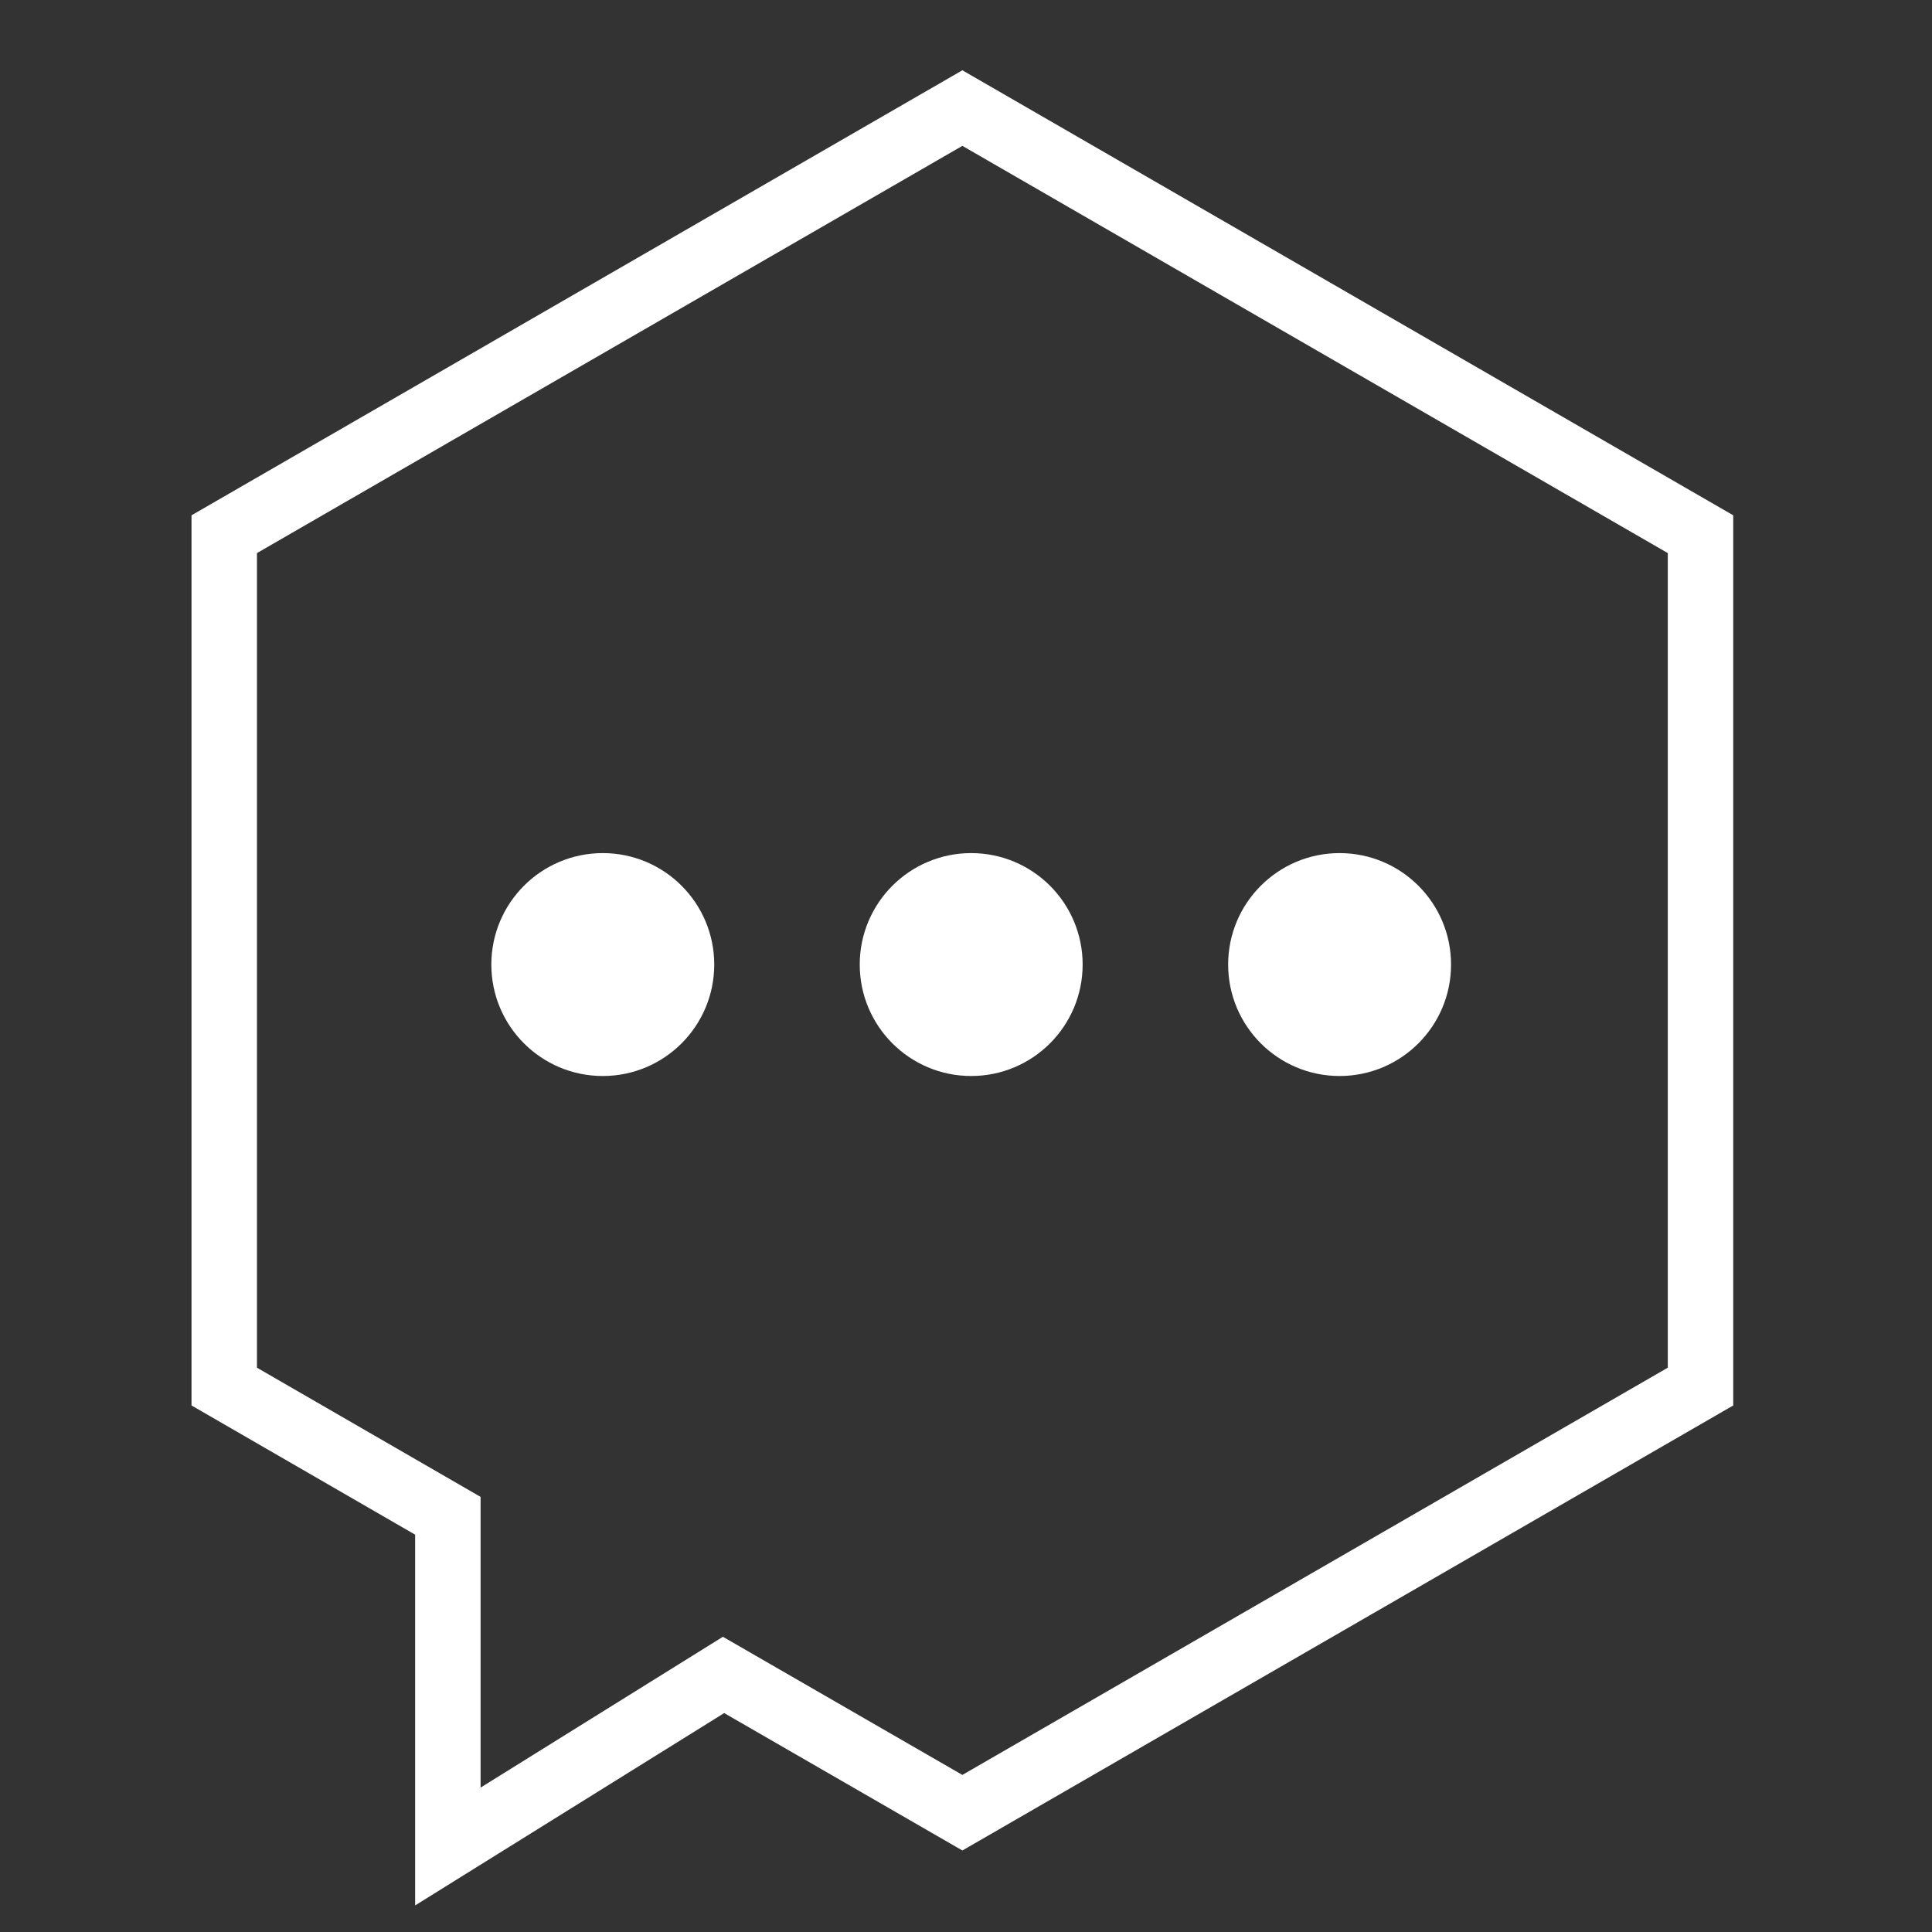
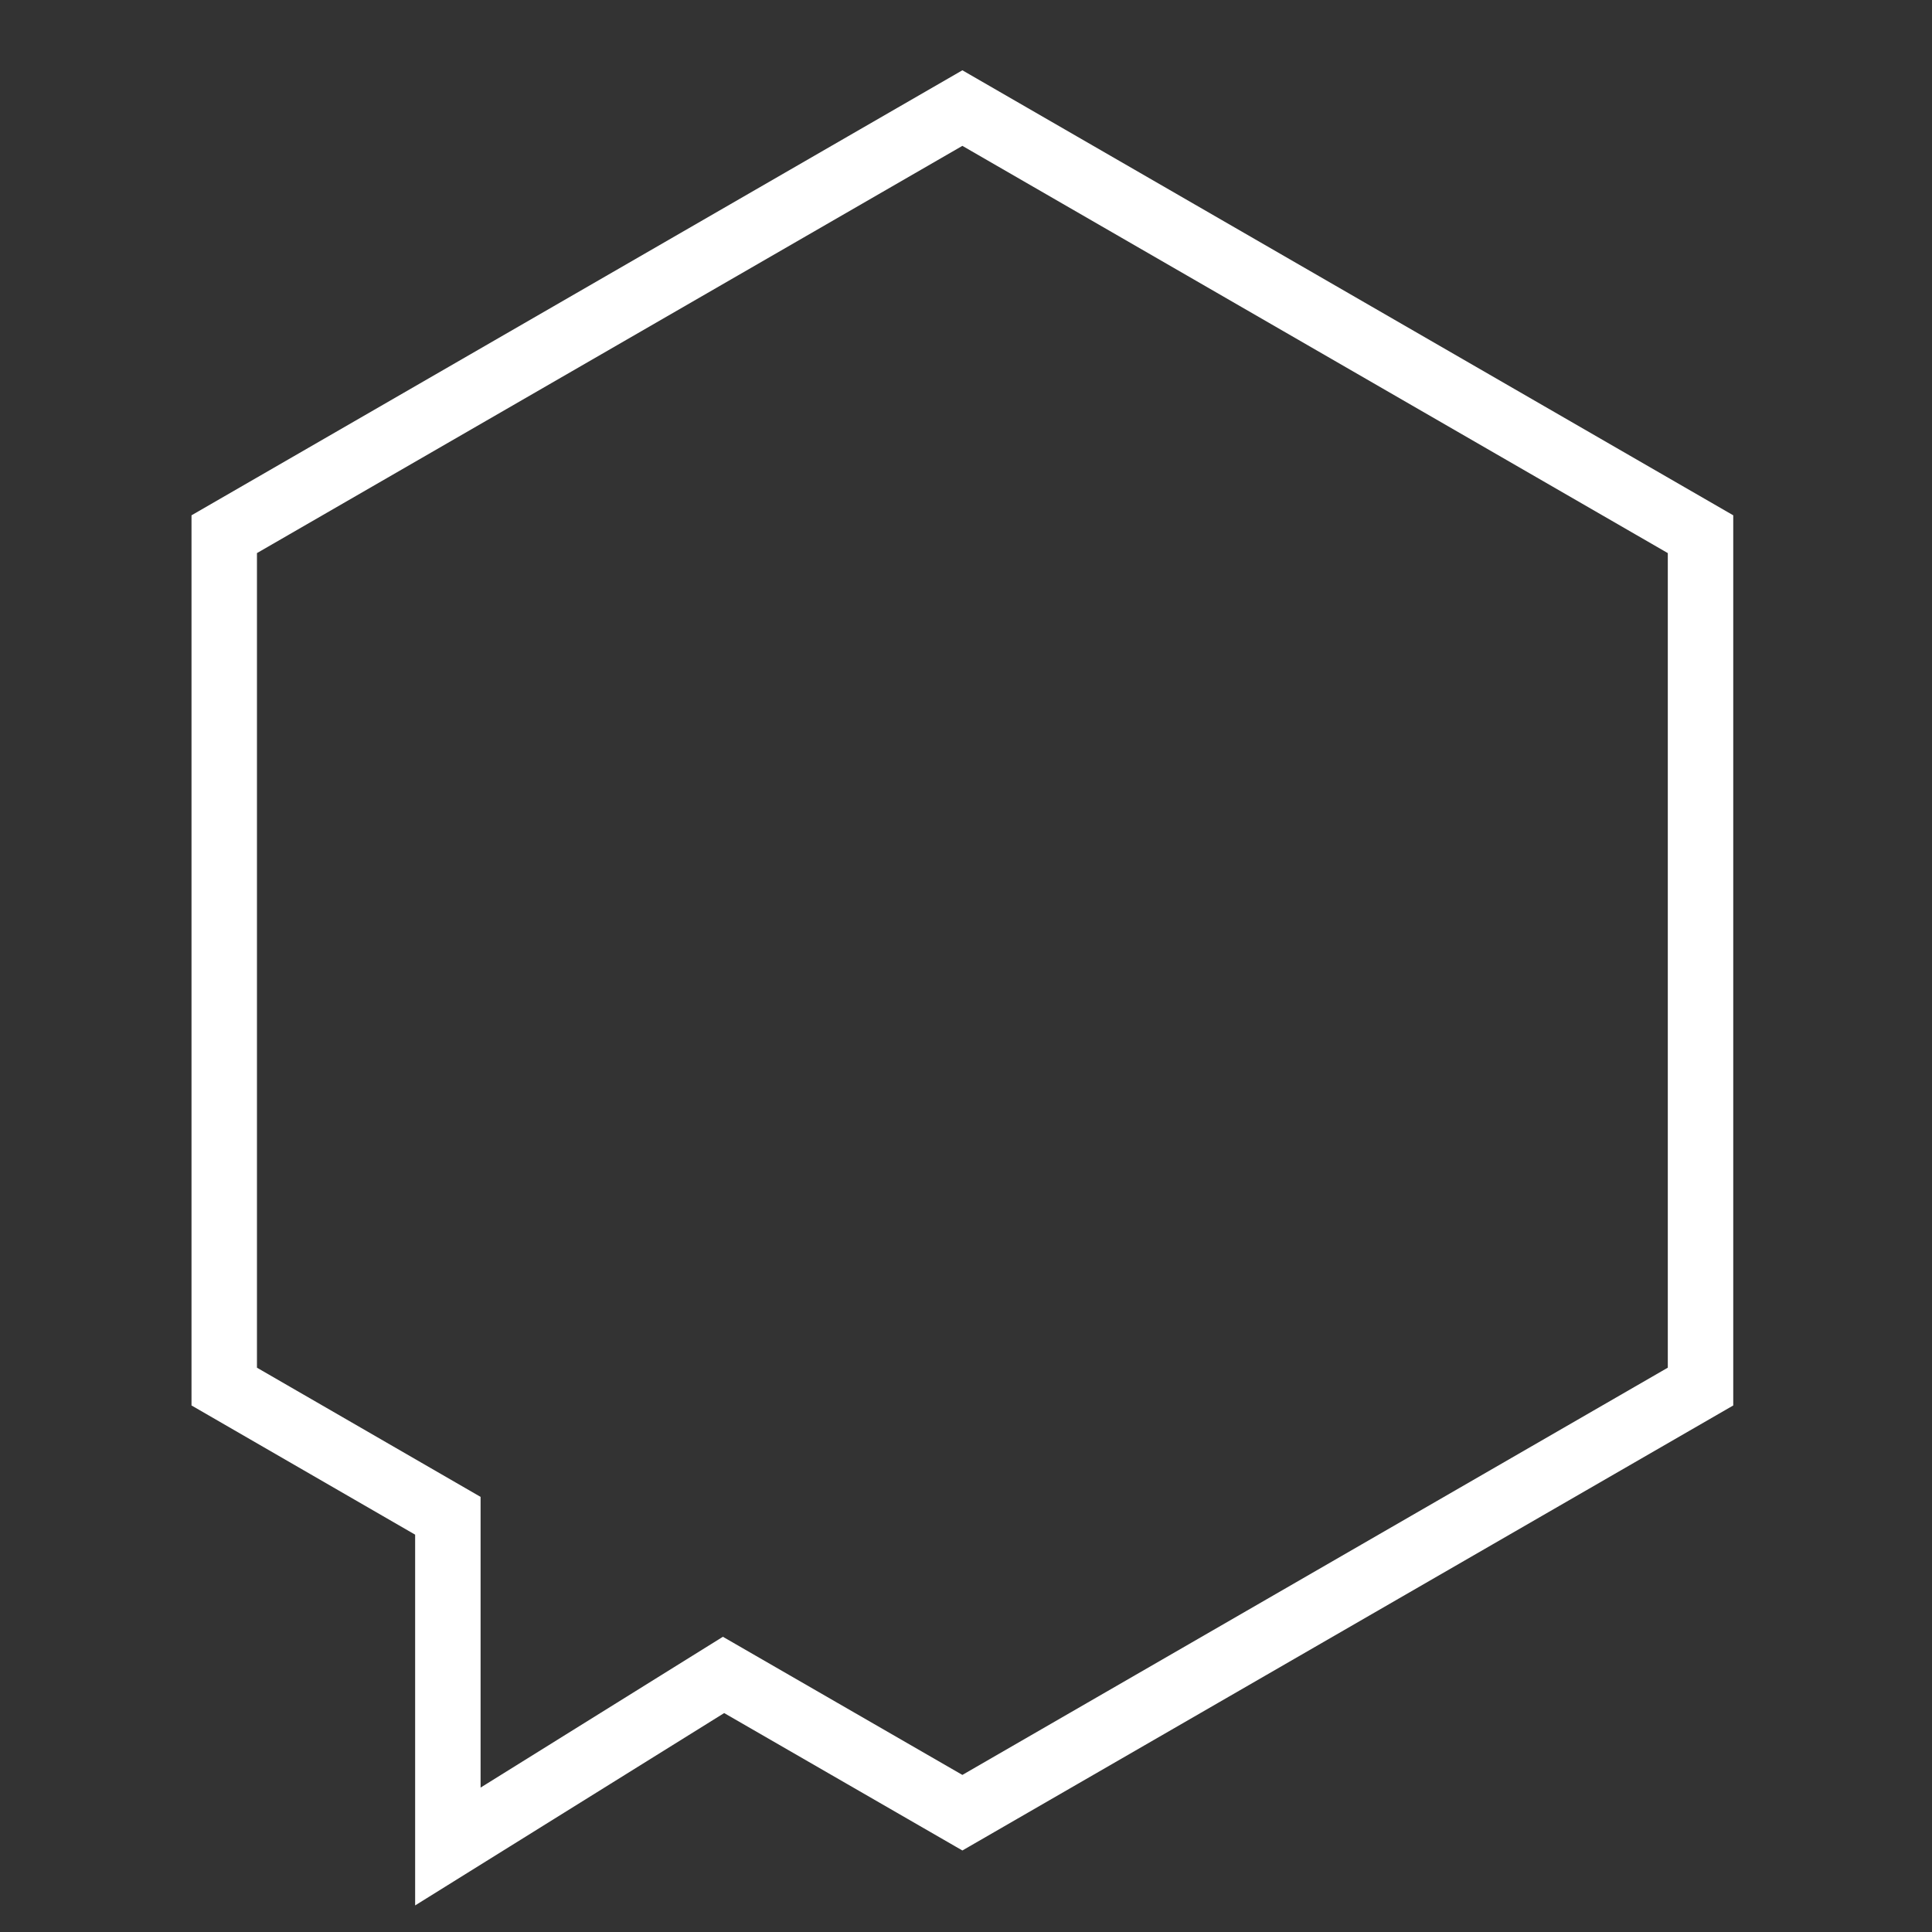
<svg xmlns="http://www.w3.org/2000/svg" data-name="Layer 1" viewBox="0 0 160 160">
  <rect x="0" y="0" width="160" height="160" fill="#333333" stroke="none" />
  <path fill="none" stroke="#fff" stroke-miterlimit="10" stroke-width="5.42" d="M79.7 8.95L18.57 44.24v70.59l18.52 10.7v27.39l22.83-14.21 19.78 11.41 61.13-35.29V44.24L79.7 8.95z" />
-   <circle cx="49.92" cy="79.88" r="9.23" fill="#fff" />
-   <circle cx="80.43" cy="79.88" r="9.23" fill="#fff" />
-   <circle cx="110.94" cy="79.88" r="9.23" fill="#fff" />
</svg>